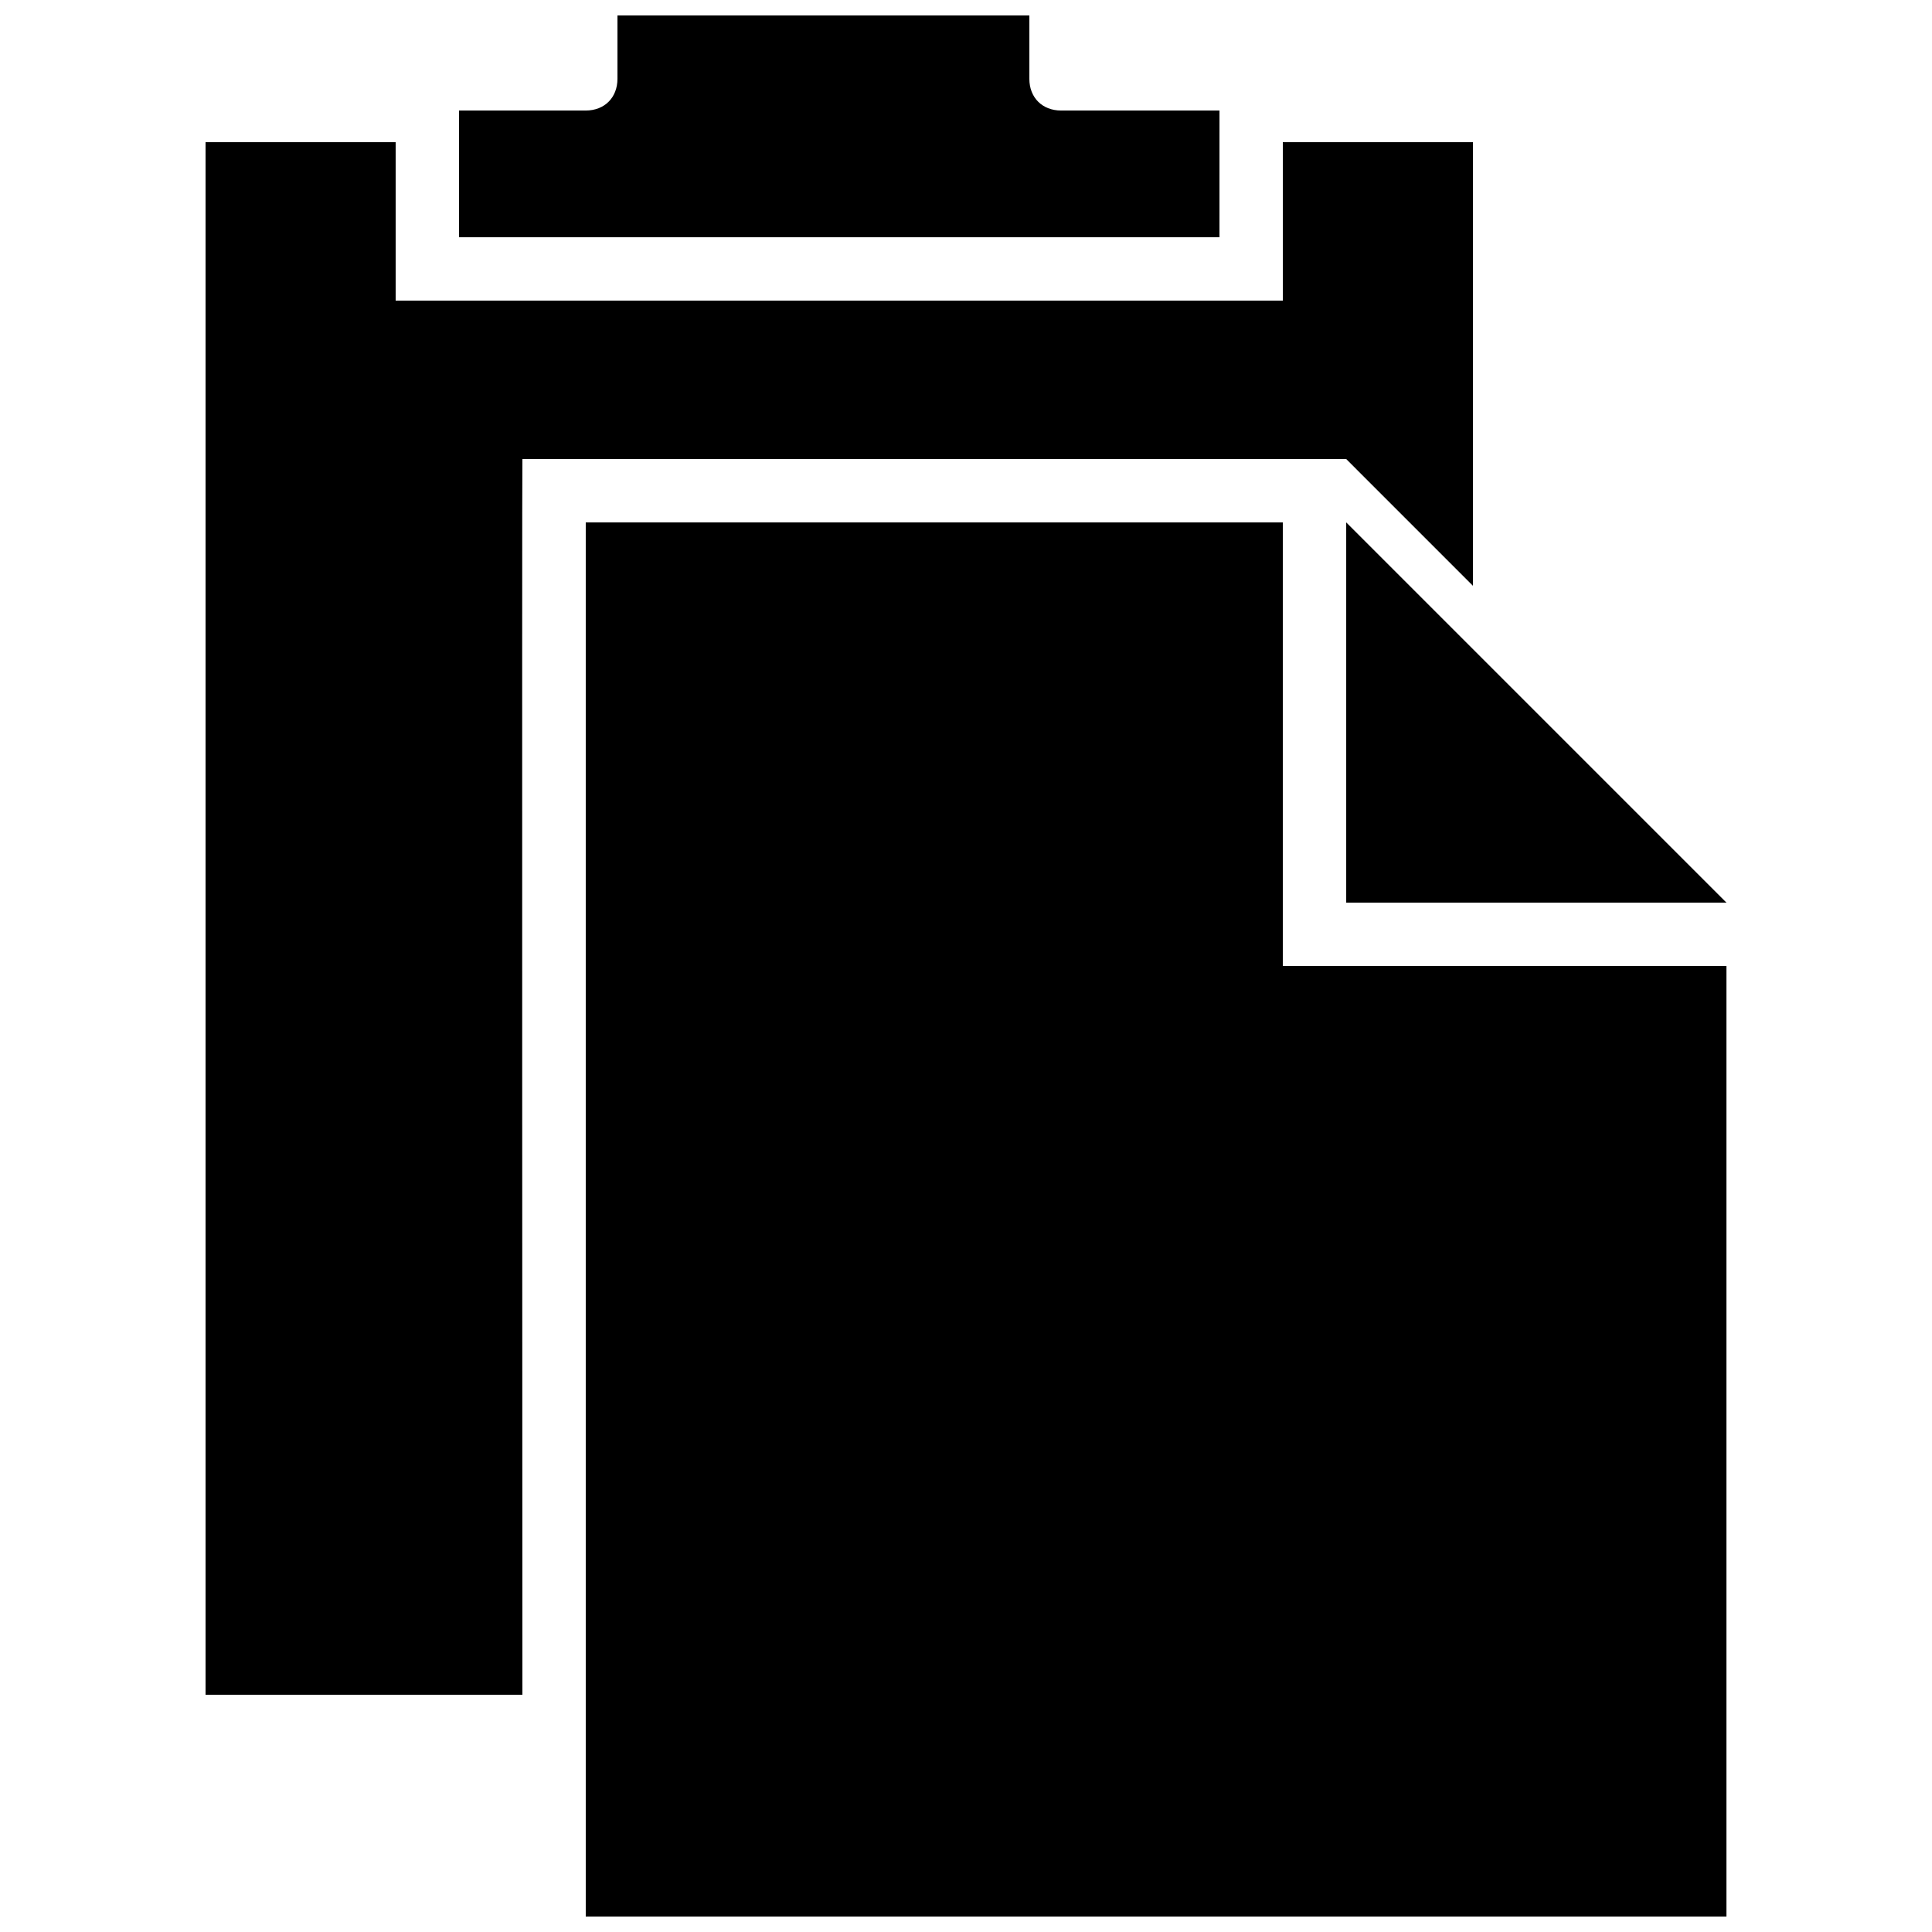
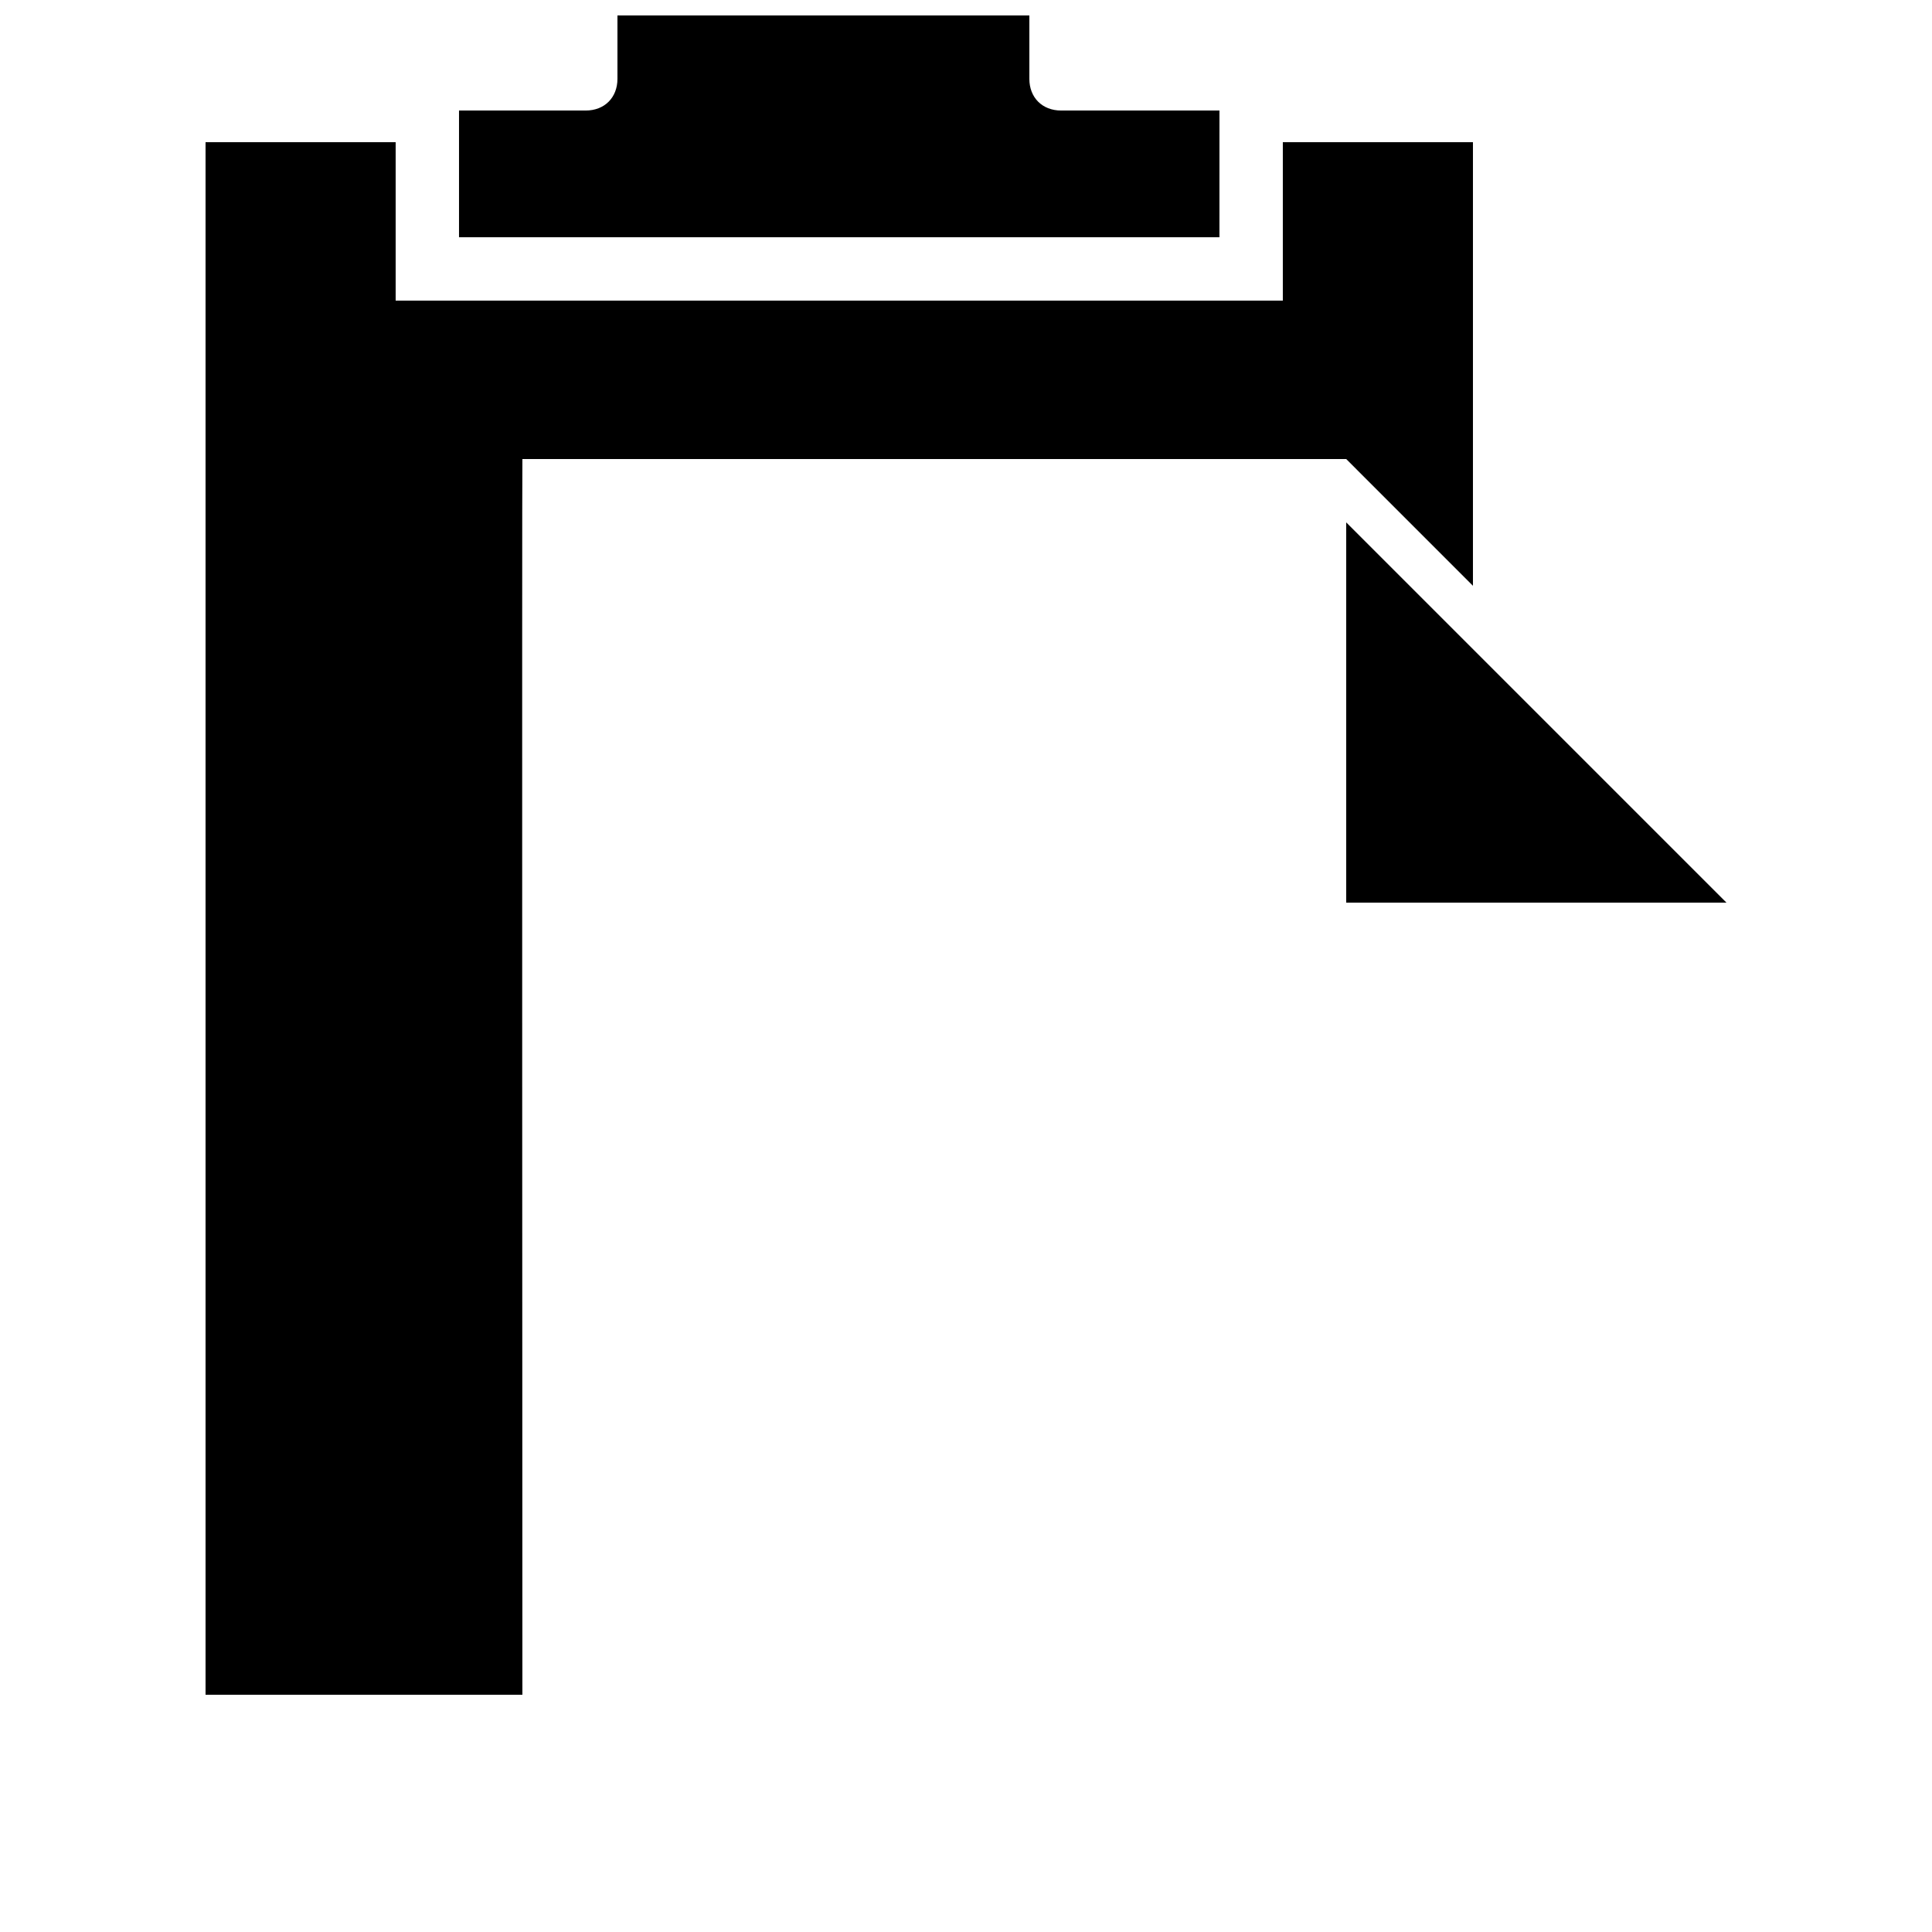
<svg xmlns="http://www.w3.org/2000/svg" width="800px" height="800px" version="1.1" viewBox="144 144 512 512">
  <defs>
    <clipPath id="b">
-       <path d="m265 148.09h203v58.906h-203z" />
+       <path d="m265 148.09h203v58.906h-203" />
    </clipPath>
    <clipPath id="a">
-       <path d="m299 282h303v369.9h-303z" />
-     </clipPath>
+       </clipPath>
  </defs>
  <g clip-path="url(#b)">
    <path d="m467.17 173.29h-41.984c-4.969 0-8.395-3.426-8.395-8.398v-16.793h-109.16v16.793c0 4.973-3.426 8.398-8.395 8.398h-33.59v33.586h201.52z" fill-rule="evenodd" />
  </g>
  <path d="m500.76 265.65 33.586 33.59v-117.56h-50.383v41.984h-235.11v-41.984h-50.379v411.45h83.965s-0.133-327.48 0-327.48z" fill-rule="evenodd" />
  <g clip-path="url(#a)">
    <path d="m483.96 282.44h-184.73v369.46h302.29v-251.9h-117.56z" fill-rule="evenodd" />
  </g>
  <path d="m500.76 383.2h100.76l-100.76-100.76z" fill-rule="evenodd" />
</svg>